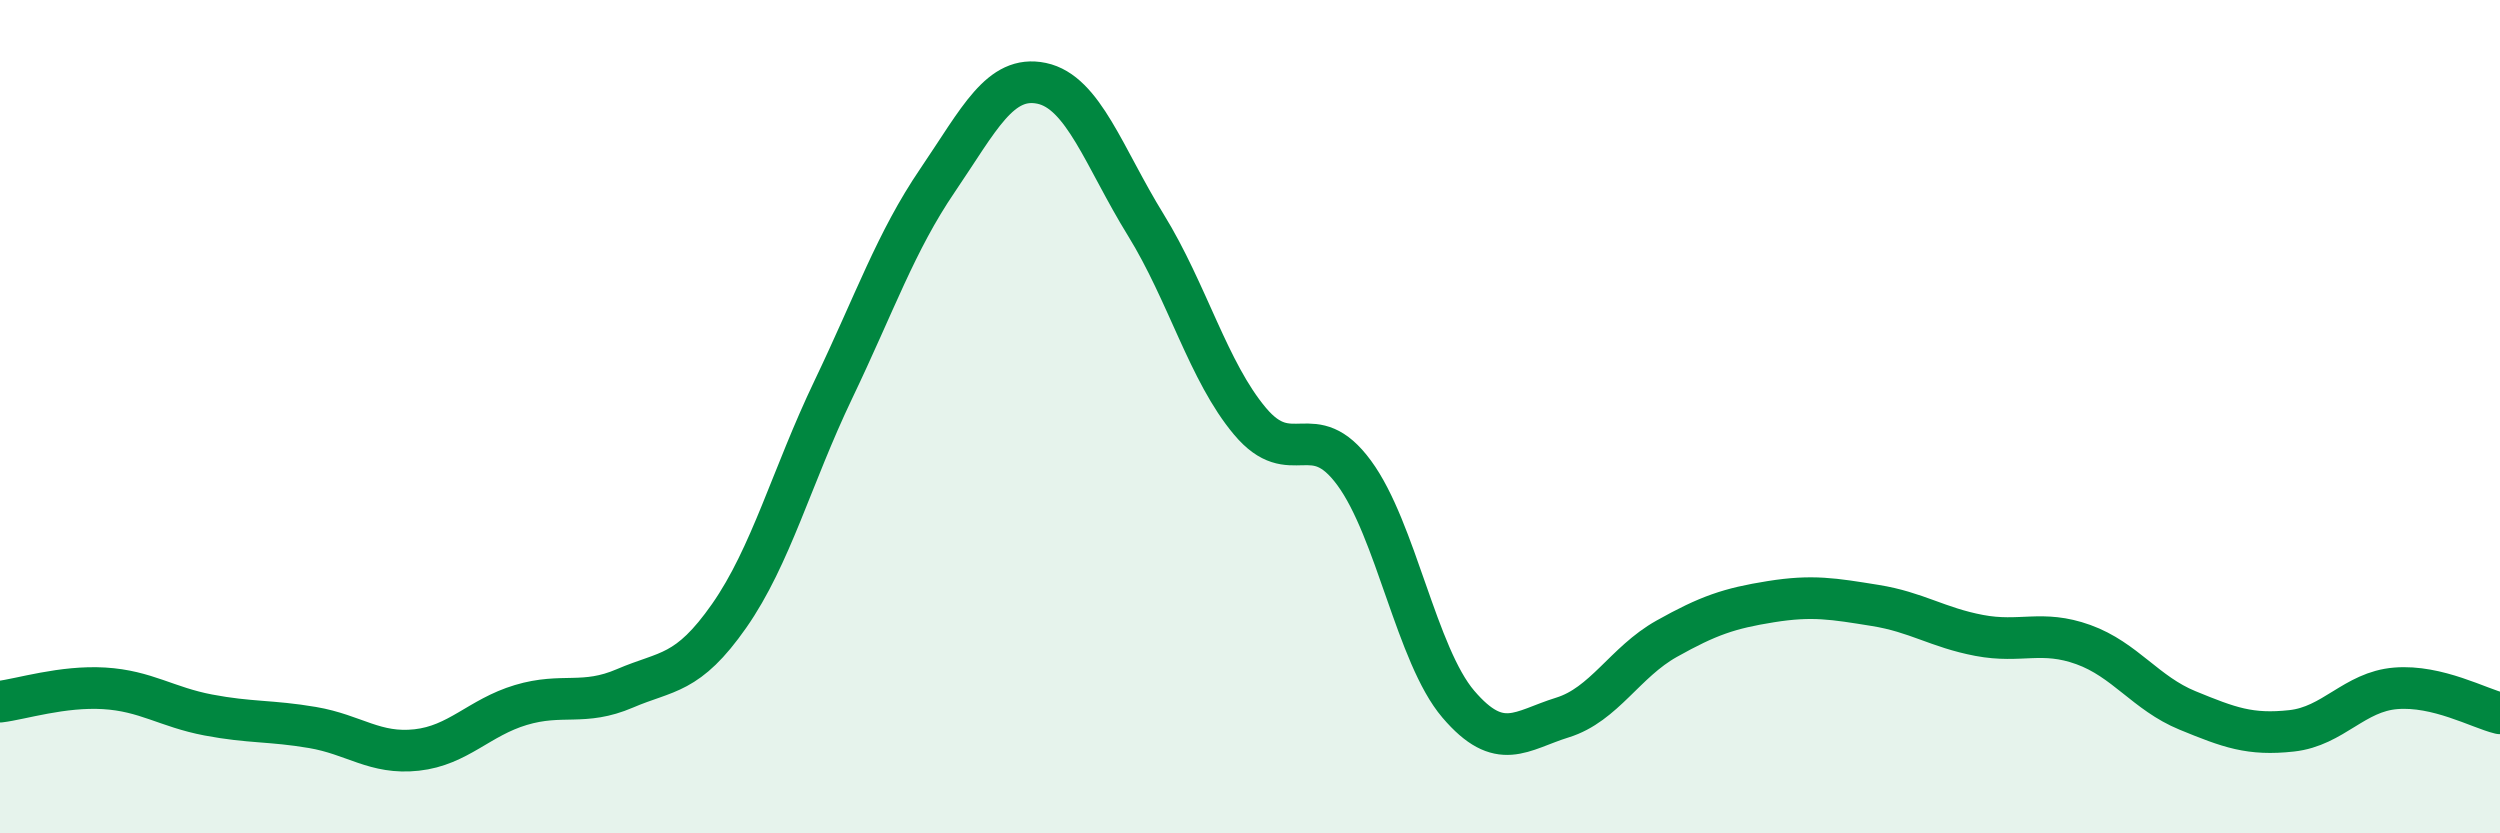
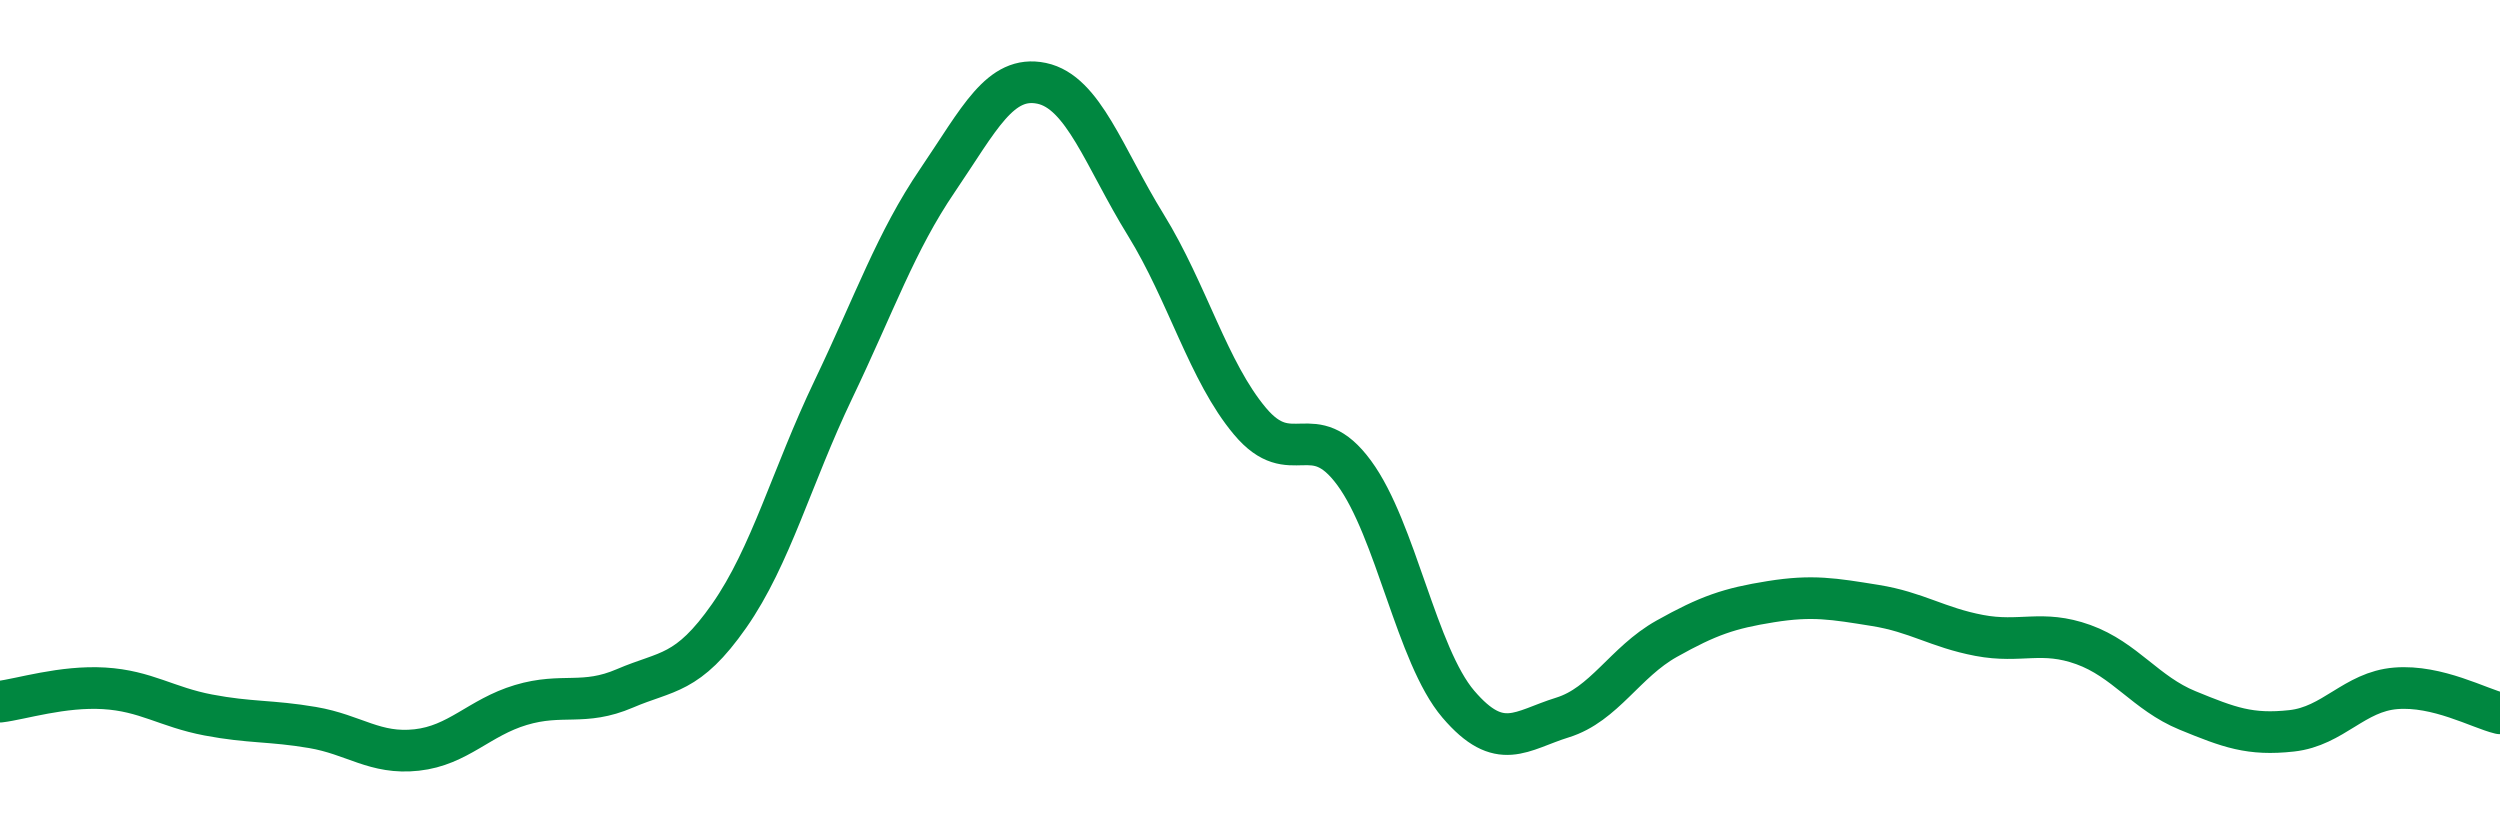
<svg xmlns="http://www.w3.org/2000/svg" width="60" height="20" viewBox="0 0 60 20">
-   <path d="M 0,16.84 C 0.5,16.78 1.5,16.46 2.5,16.52 C 3.5,16.58 4,16.97 5,17.16 C 6,17.35 6.5,17.29 7.5,17.46 C 8.5,17.63 9,18.11 10,18 C 11,17.89 11.5,17.22 12.5,16.92 C 13.5,16.62 14,16.95 15,16.52 C 16,16.09 16.5,16.21 17.5,14.78 C 18.5,13.35 19,11.44 20,9.35 C 21,7.26 21.5,5.8 22.5,4.33 C 23.5,2.86 24,1.79 25,2 C 26,2.21 26.5,3.78 27.5,5.4 C 28.5,7.02 29,8.92 30,10.11 C 31,11.3 31.5,9.99 32.5,11.35 C 33.5,12.71 34,15.73 35,16.9 C 36,18.07 36.5,17.53 37.5,17.22 C 38.5,16.91 39,15.89 40,15.33 C 41,14.77 41.5,14.6 42.5,14.44 C 43.5,14.28 44,14.37 45,14.53 C 46,14.69 46.5,15.06 47.5,15.25 C 48.5,15.44 49,15.11 50,15.47 C 51,15.83 51.5,16.64 52.5,17.05 C 53.5,17.46 54,17.65 55,17.54 C 56,17.43 56.5,16.6 57.5,16.52 C 58.5,16.44 59.5,17 60,17.12L60 20L0 20Z" fill="#008740" opacity="0.1" stroke-linecap="round" stroke-linejoin="round" />
  <path d="M 0,16.84 C 0.5,16.78 1.5,16.46 2.5,16.52 C 3.5,16.58 4,16.97 5,17.16 C 6,17.35 6.5,17.29 7.5,17.46 C 8.5,17.63 9,18.11 10,18 C 11,17.89 11.5,17.22 12.5,16.92 C 13.5,16.62 14,16.95 15,16.52 C 16,16.09 16.5,16.21 17.5,14.78 C 18.5,13.35 19,11.44 20,9.35 C 21,7.26 21.5,5.8 22.5,4.33 C 23.5,2.86 24,1.79 25,2 C 26,2.21 26.5,3.78 27.5,5.4 C 28.5,7.02 29,8.92 30,10.11 C 31,11.3 31.5,9.99 32.5,11.35 C 33.5,12.71 34,15.73 35,16.9 C 36,18.07 36.5,17.53 37.5,17.22 C 38.5,16.91 39,15.89 40,15.33 C 41,14.77 41.5,14.6 42.5,14.44 C 43.5,14.28 44,14.37 45,14.53 C 46,14.69 46.5,15.06 47.5,15.25 C 48.5,15.44 49,15.11 50,15.47 C 51,15.83 51.5,16.64 52.5,17.05 C 53.5,17.46 54,17.65 55,17.54 C 56,17.43 56.5,16.6 57.5,16.52 C 58.5,16.44 59.5,17 60,17.12" stroke="#008740" stroke-width="1" fill="none" stroke-linecap="round" stroke-linejoin="round" />
</svg>